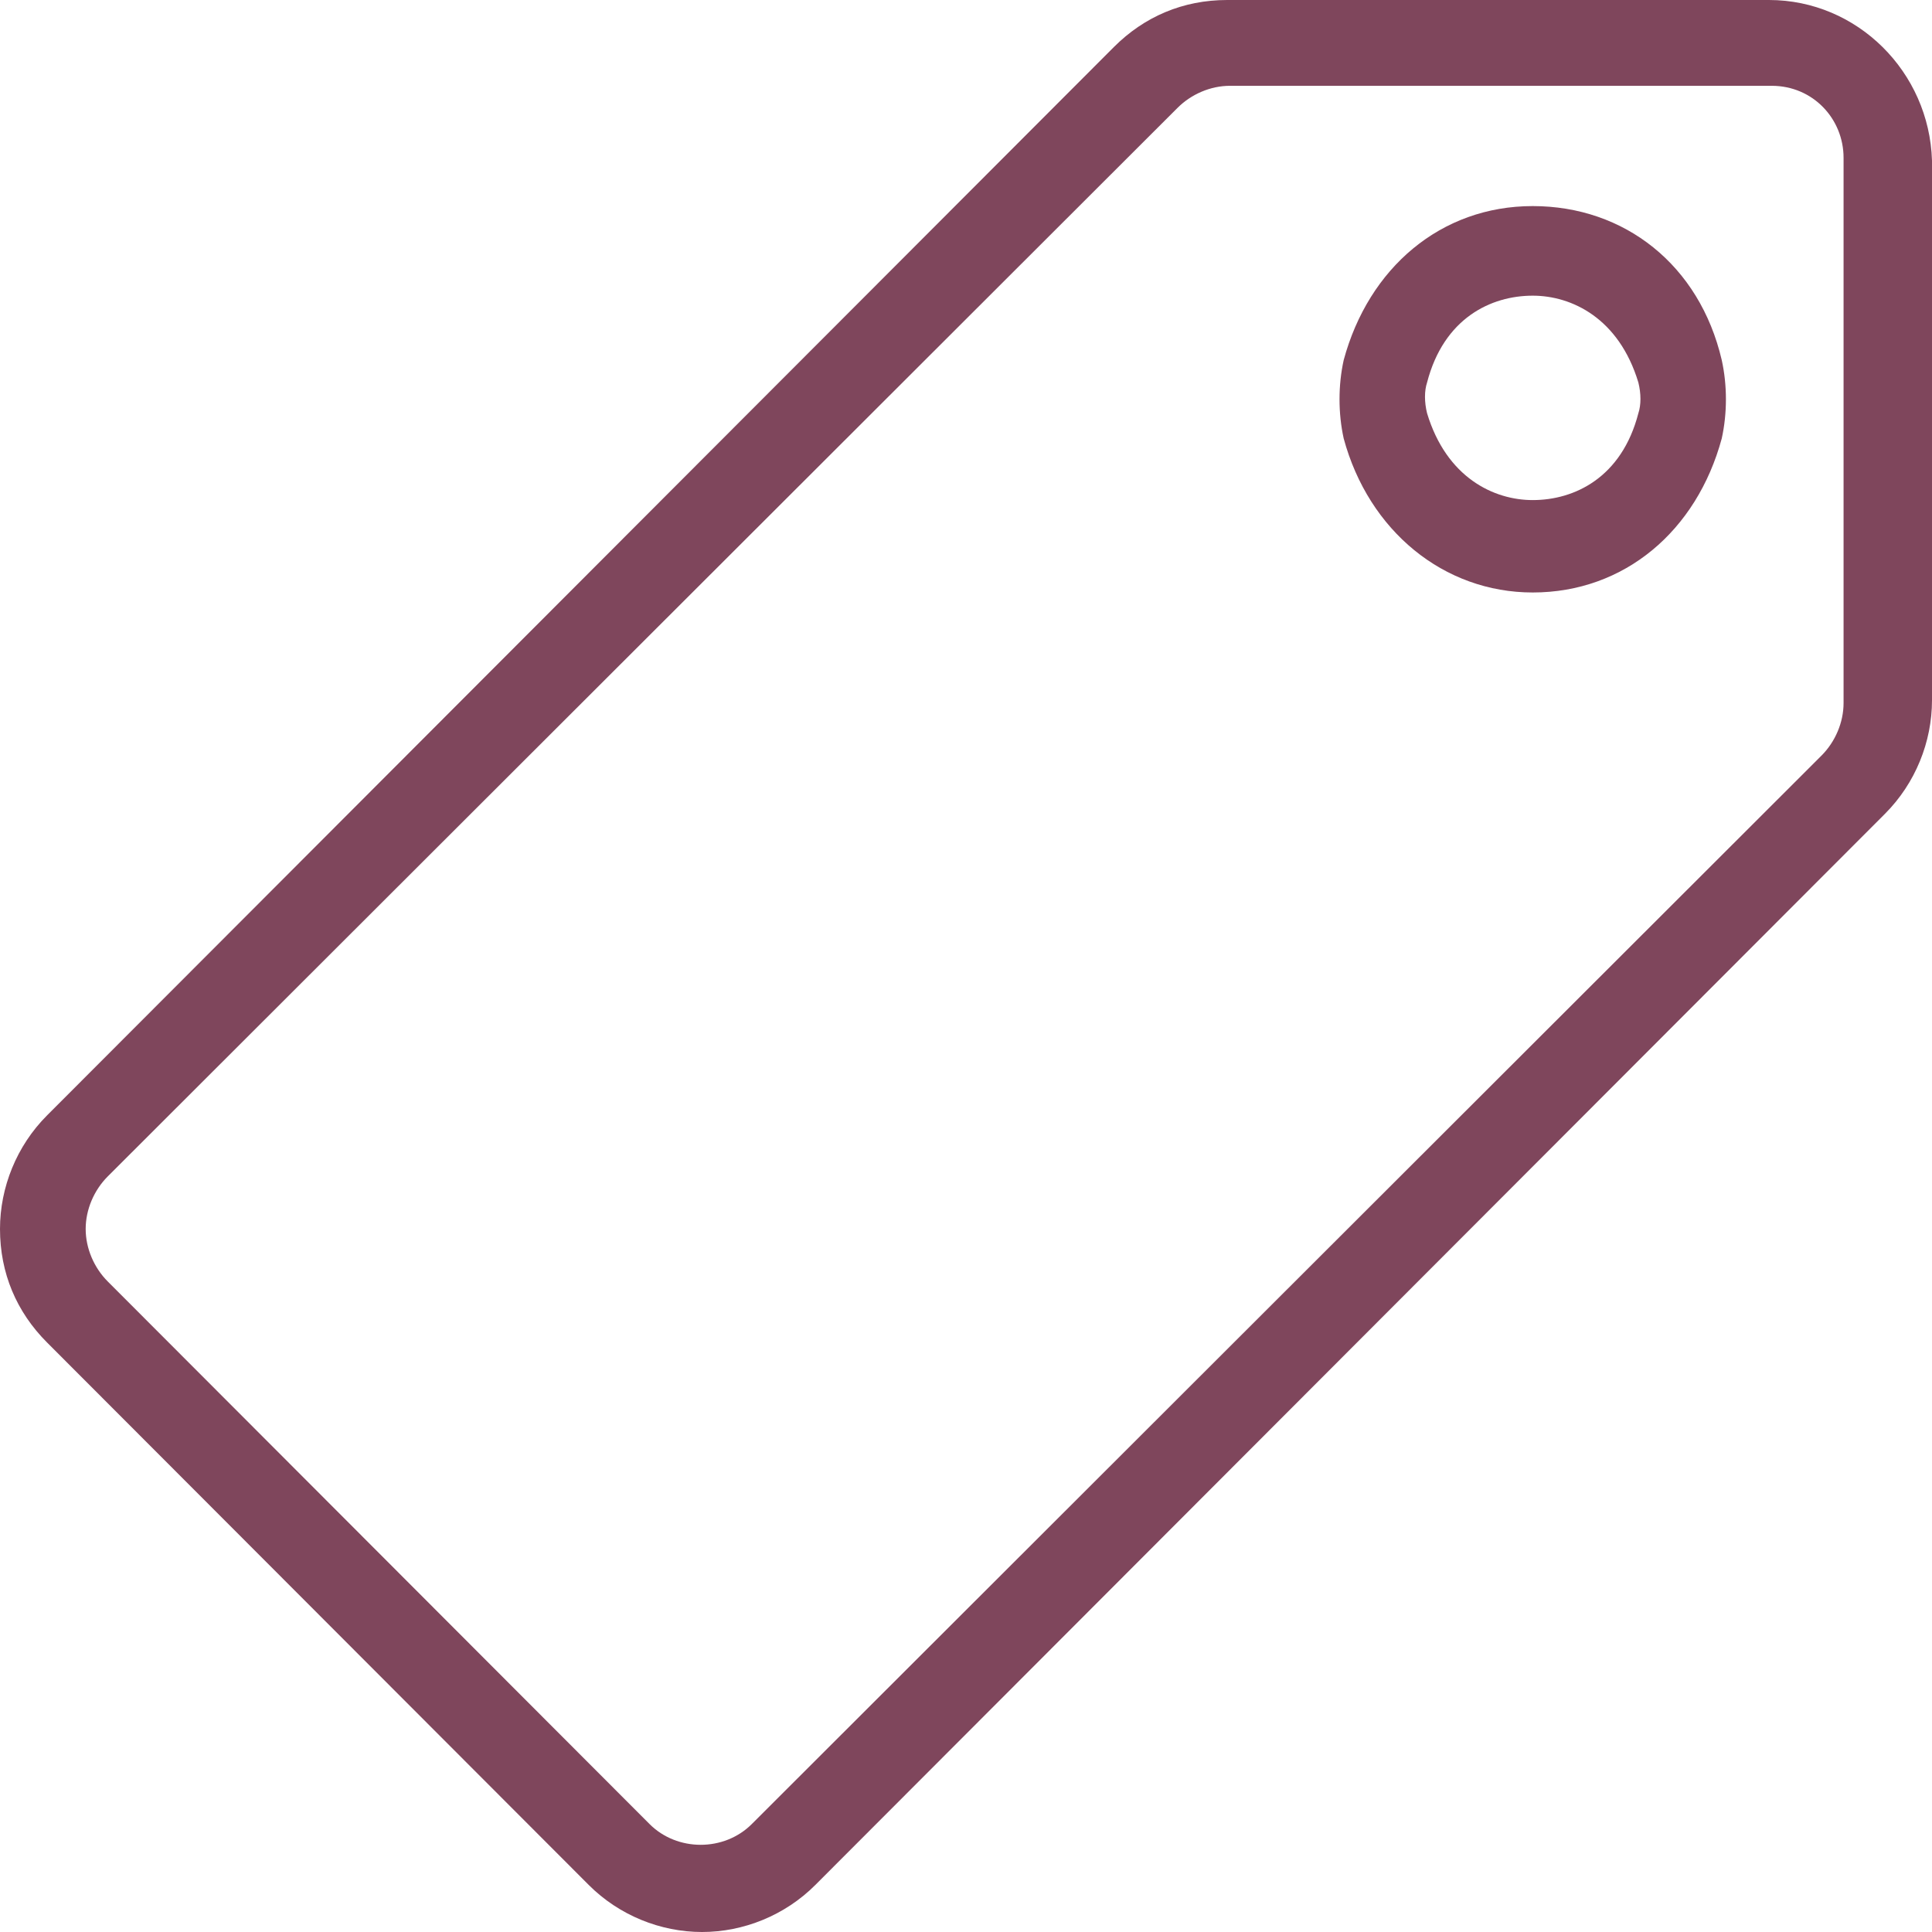
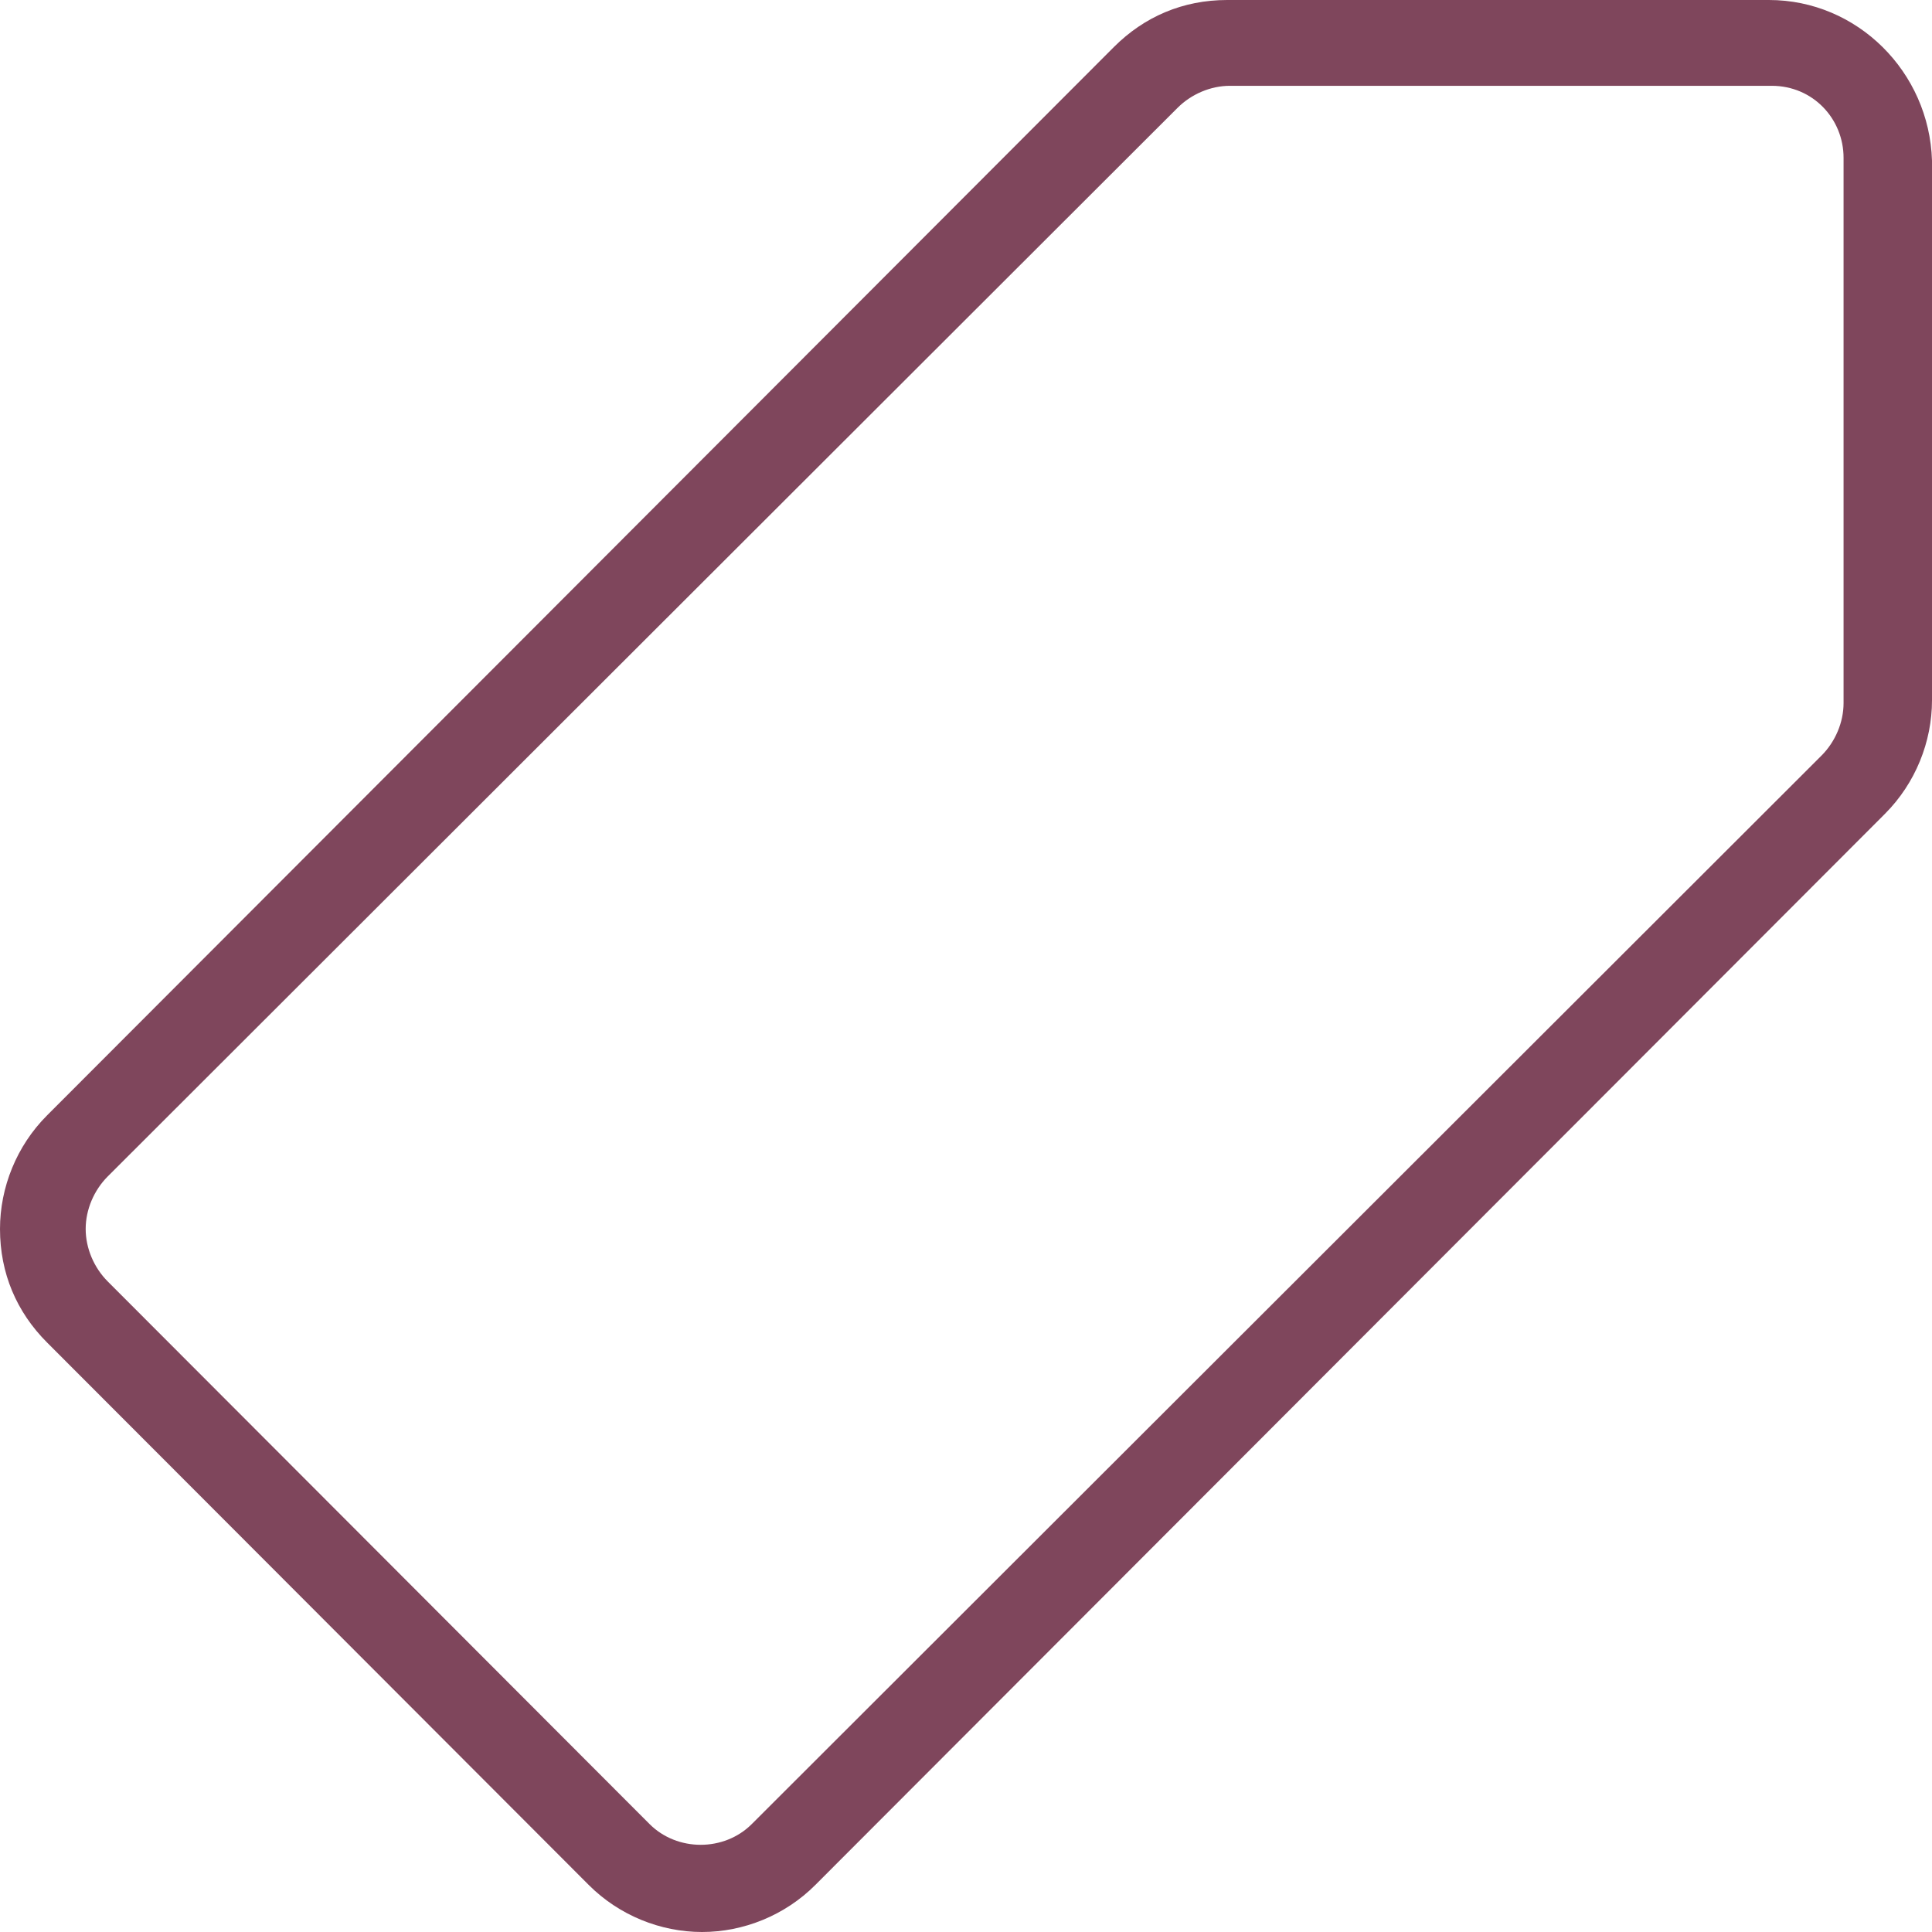
<svg xmlns="http://www.w3.org/2000/svg" width="75px" height="75px" viewBox="0 0 75 75" version="1.1">
  <title>tag-icon</title>
  <desc>Created with Sketch.</desc>
  <defs />
  <g id="Obituary,-Desktop" stroke="none" stroke-width="1" fill="none" fill-rule="evenodd" transform="translate(-1026, -1626)">
    <g id="Group-3" transform="translate(-2, -1)" fill="#7F465C" fill-rule="nonzero">
      <g id="Features" transform="translate(2, 1405)">
        <g id="Columns" transform="translate(138, 208)">
          <g id="3" transform="translate(760, 0)">
            <g id="tag-icon" transform="translate(128, 14)">
-               <path d="M59.5,8 C55.939,8 53.133,10.391 52.162,13.978 C51.946,14.957 51.946,16.043 52.162,17.022 C53.133,20.609 56.047,23 59.5,23 C59.5,23 59.5,23 59.5,23 C63.061,23 65.867,20.609 66.838,17.022 C67.054,16.043 67.054,14.957 66.838,13.978 C65.975,10.283 63.061,8 59.5,8 Z M63.601,16.043 C62.953,18.543 61.119,19.413 59.5,19.413 C57.989,19.413 56.155,18.543 55.399,16.043 C55.291,15.609 55.291,15.174 55.399,14.848 C56.047,12.348 57.881,11.478 59.5,11.478 C61.011,11.478 62.845,12.348 63.601,14.848 C63.709,15.283 63.709,15.717 63.601,16.043 Z" id="Shape" />
              <path d="M68.67,0 L47.639,0 C45.923,0 44.421,0.645 43.24,1.827 L1.824,43.302 C0.644,44.484 0,46.096 0,47.708 C0,49.427 0.644,50.931 1.824,52.113 L22.854,73.173 C24.034,74.355 25.644,75 27.253,75 C28.863,75 30.472,74.355 31.652,73.173 L73.176,31.59 C74.356,30.408 75,28.797 75,27.185 L75,6.232 C74.893,2.794 72.103,0 68.67,0 Z M71.567,27.292 C71.567,28.044 71.245,28.797 70.708,29.334 L29.185,70.809 C28.112,71.884 26.288,71.884 25.215,70.809 L4.185,49.749 C3.648,49.212 3.326,48.46 3.326,47.708 C3.326,46.956 3.648,46.203 4.185,45.666 L45.708,4.191 C46.245,3.653 46.996,3.331 47.747,3.331 L68.777,3.331 C70.386,3.331 71.567,4.62 71.567,6.125 L71.567,27.292 Z" id="Shape" />
            </g>
          </g>
        </g>
      </g>
    </g>
  </g>
</svg>